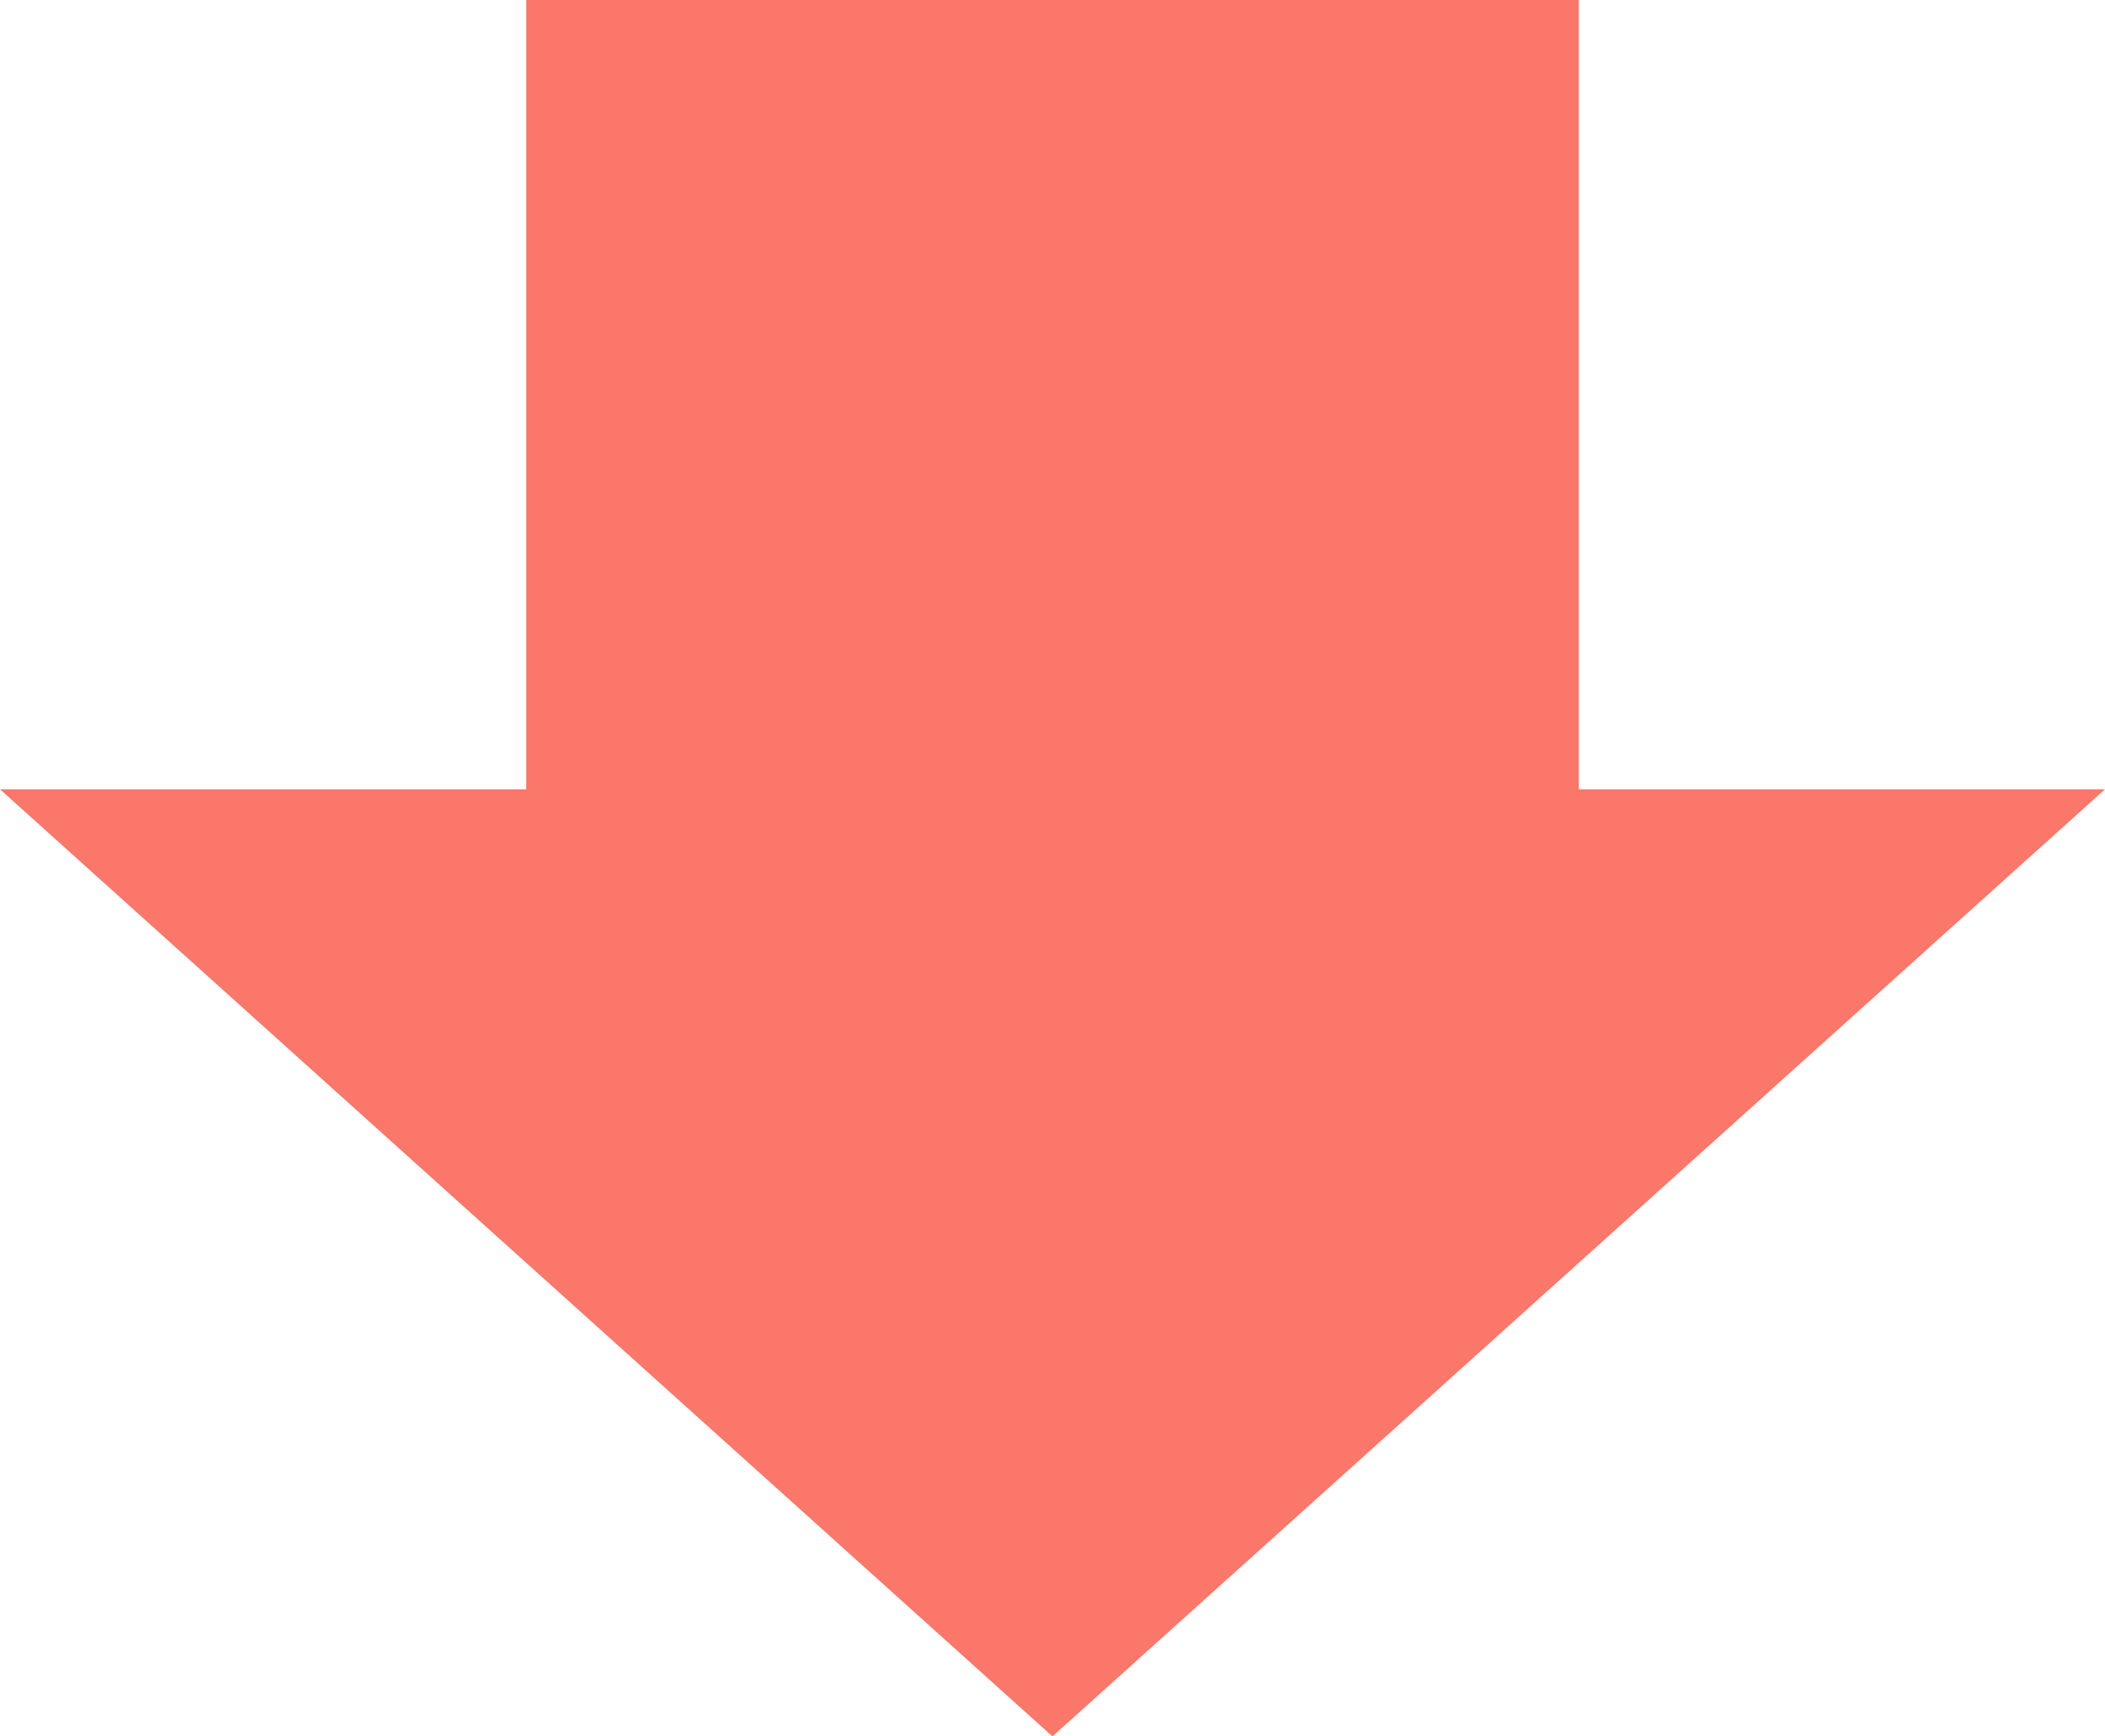
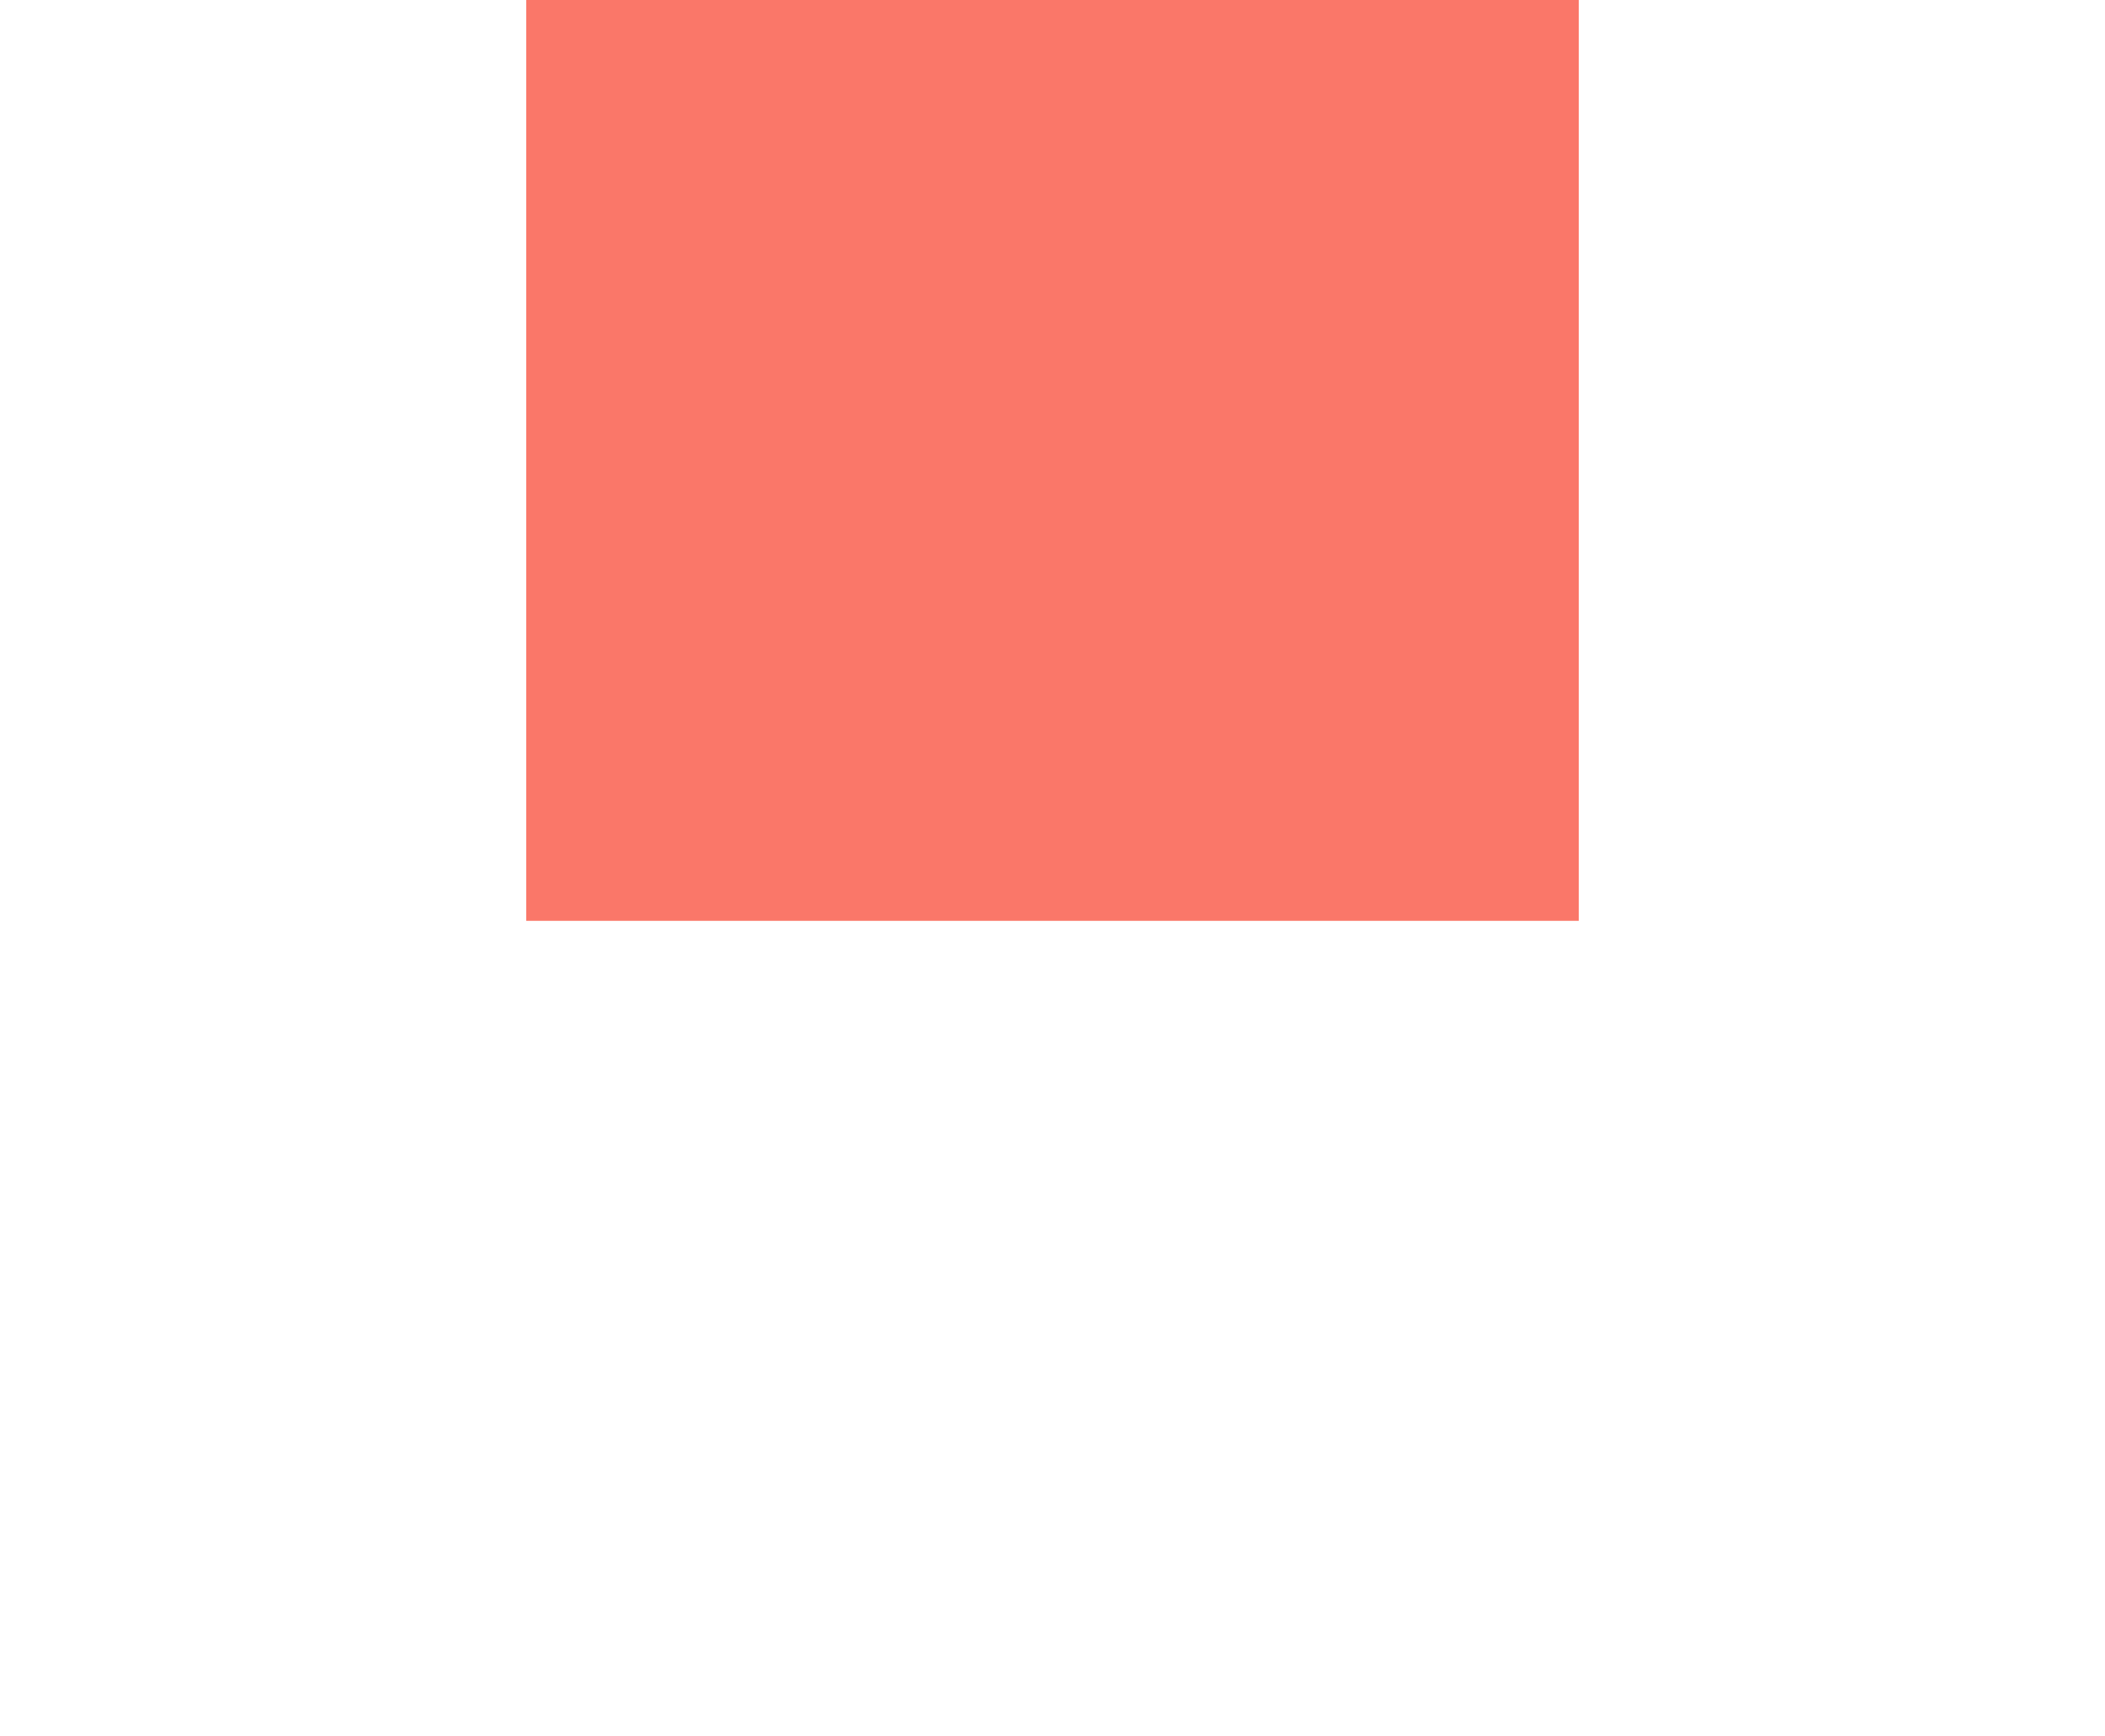
<svg xmlns="http://www.w3.org/2000/svg" version="1.1" id="_200_arrow_pink01.svg" x="0px" y="0px" viewBox="0 0 160 132" style="enable-background:new 0 0 160 132;" xml:space="preserve">
  <style type="text/css">
	.st0{fill:#FA7769;}
	.st1{fill-rule:evenodd;clip-rule:evenodd;fill:#FA7769;}
</style>
  <rect id="長方形_859" x="40" class="st0" width="80" height="70" />
-   <path id="三角形_1" class="st1" d="M80,132L0,60h160L80,132z" />
</svg>